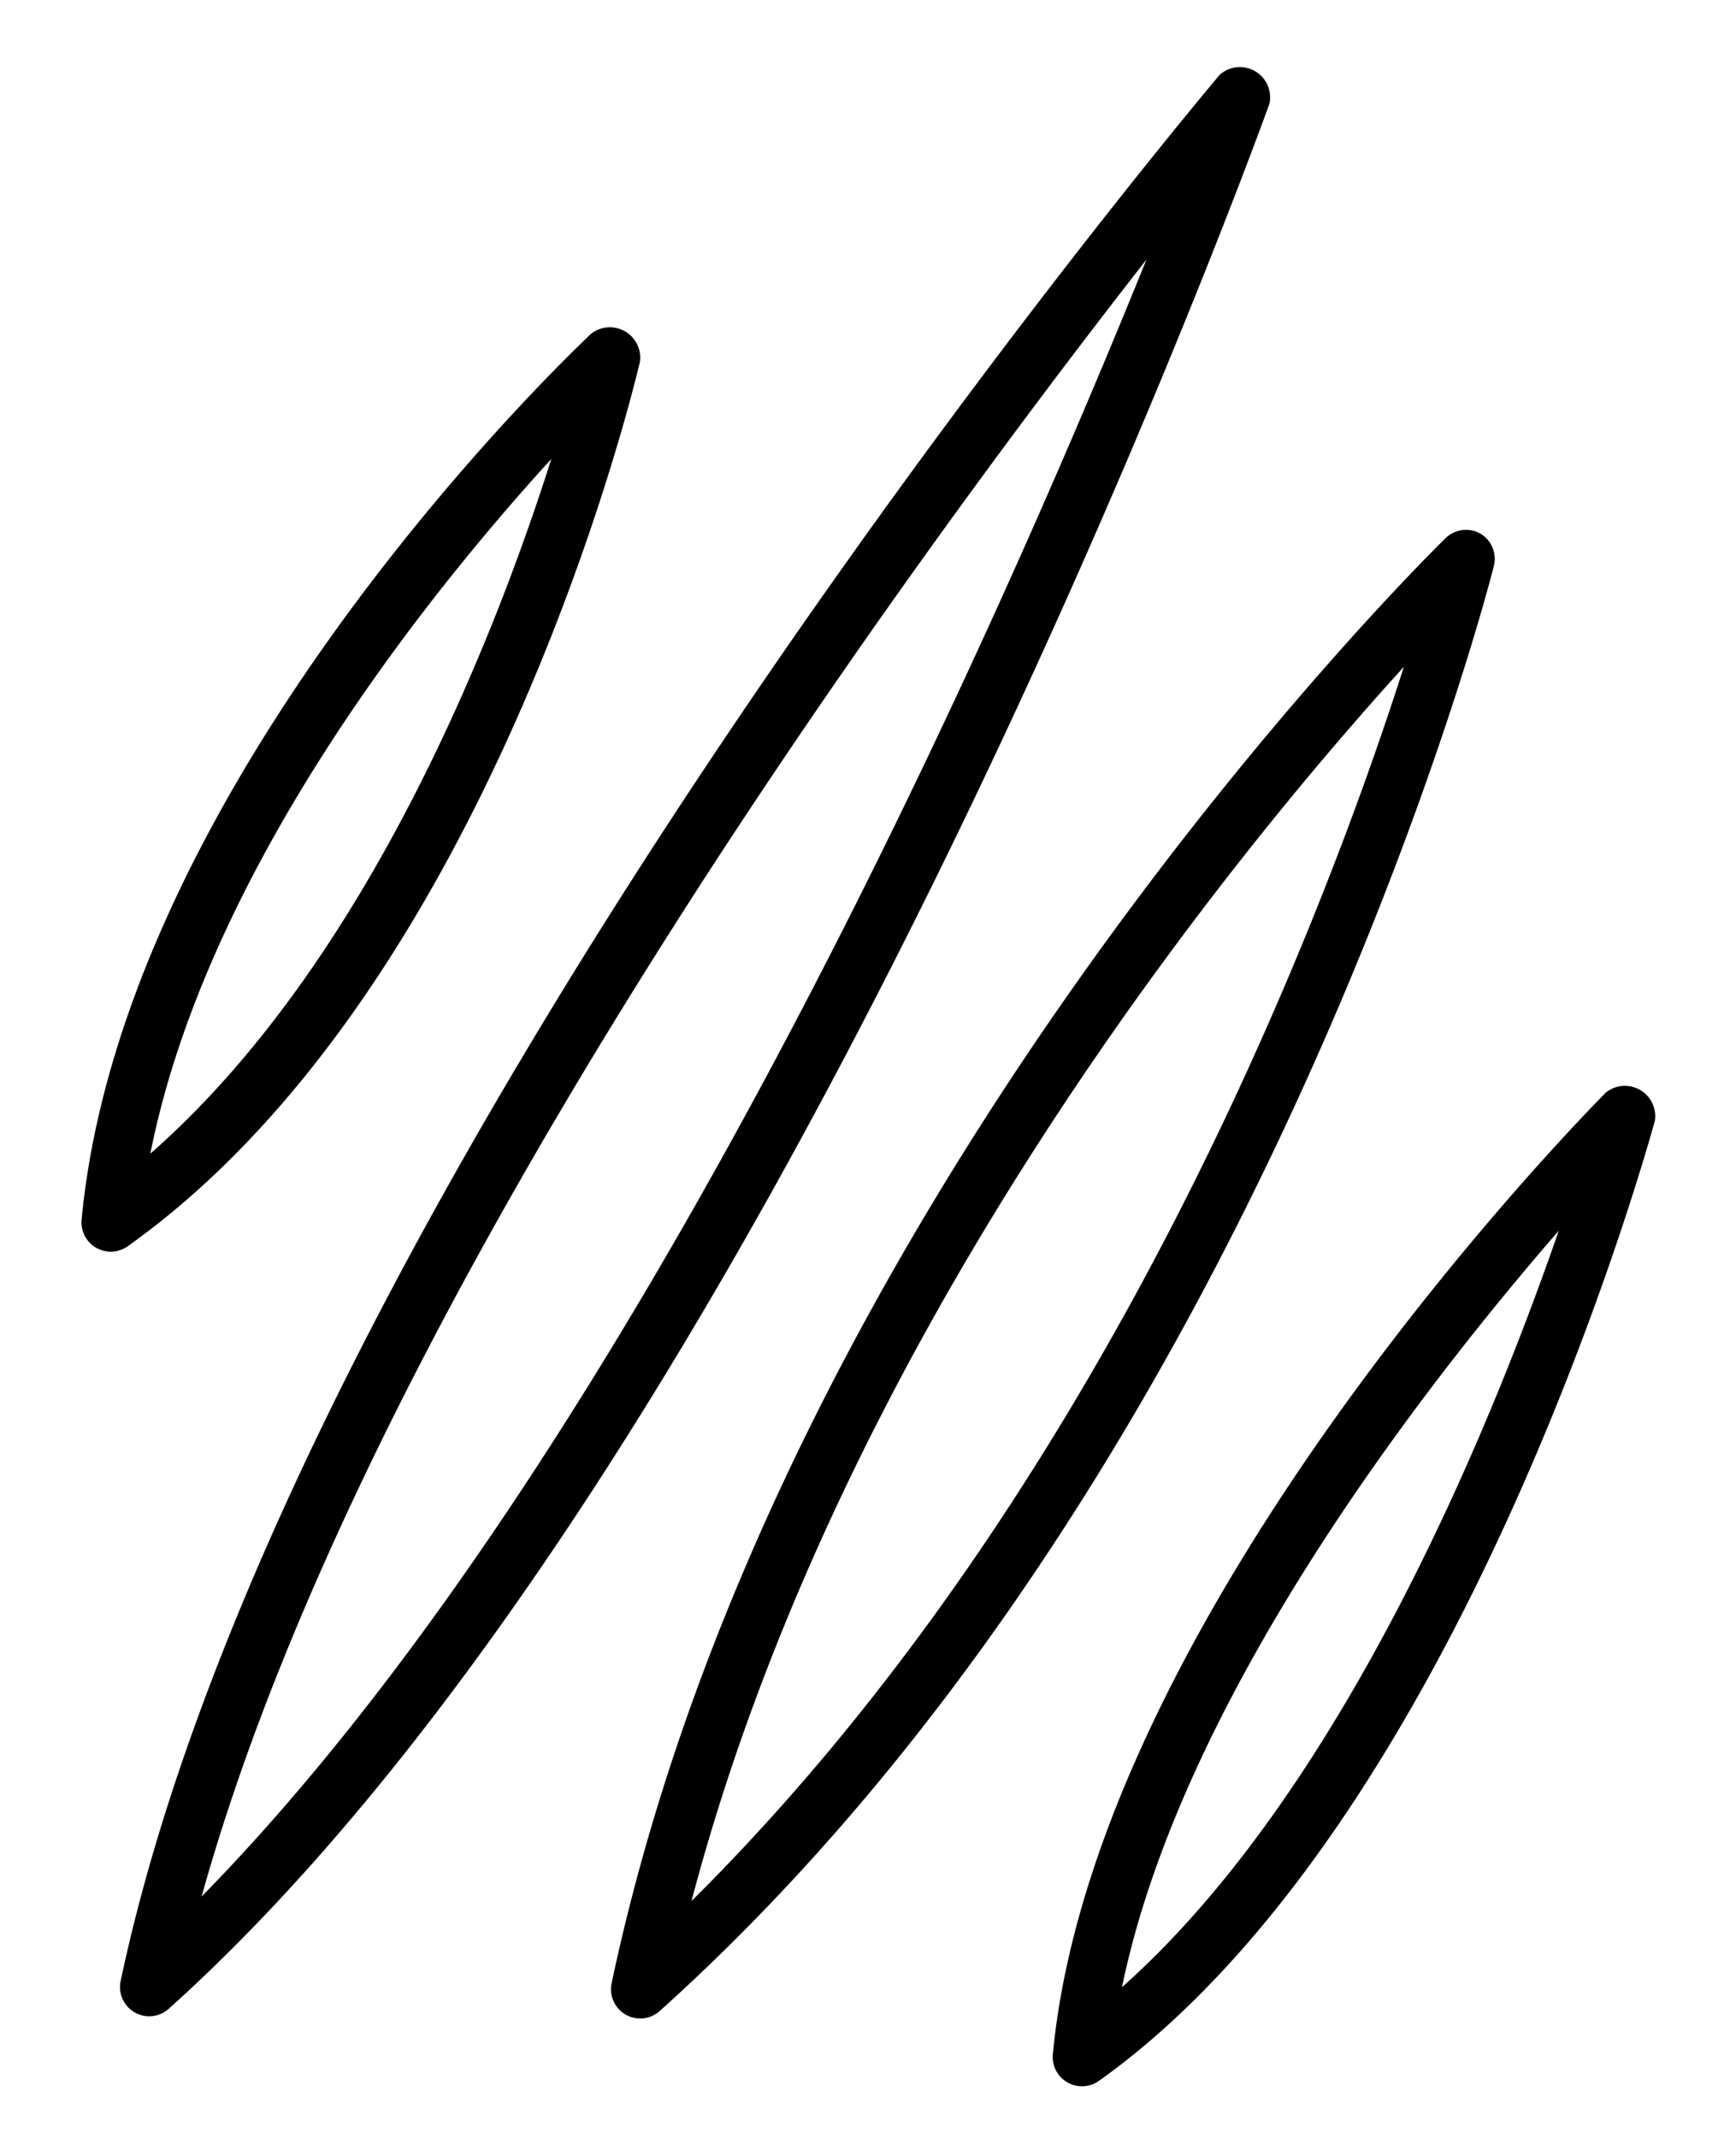
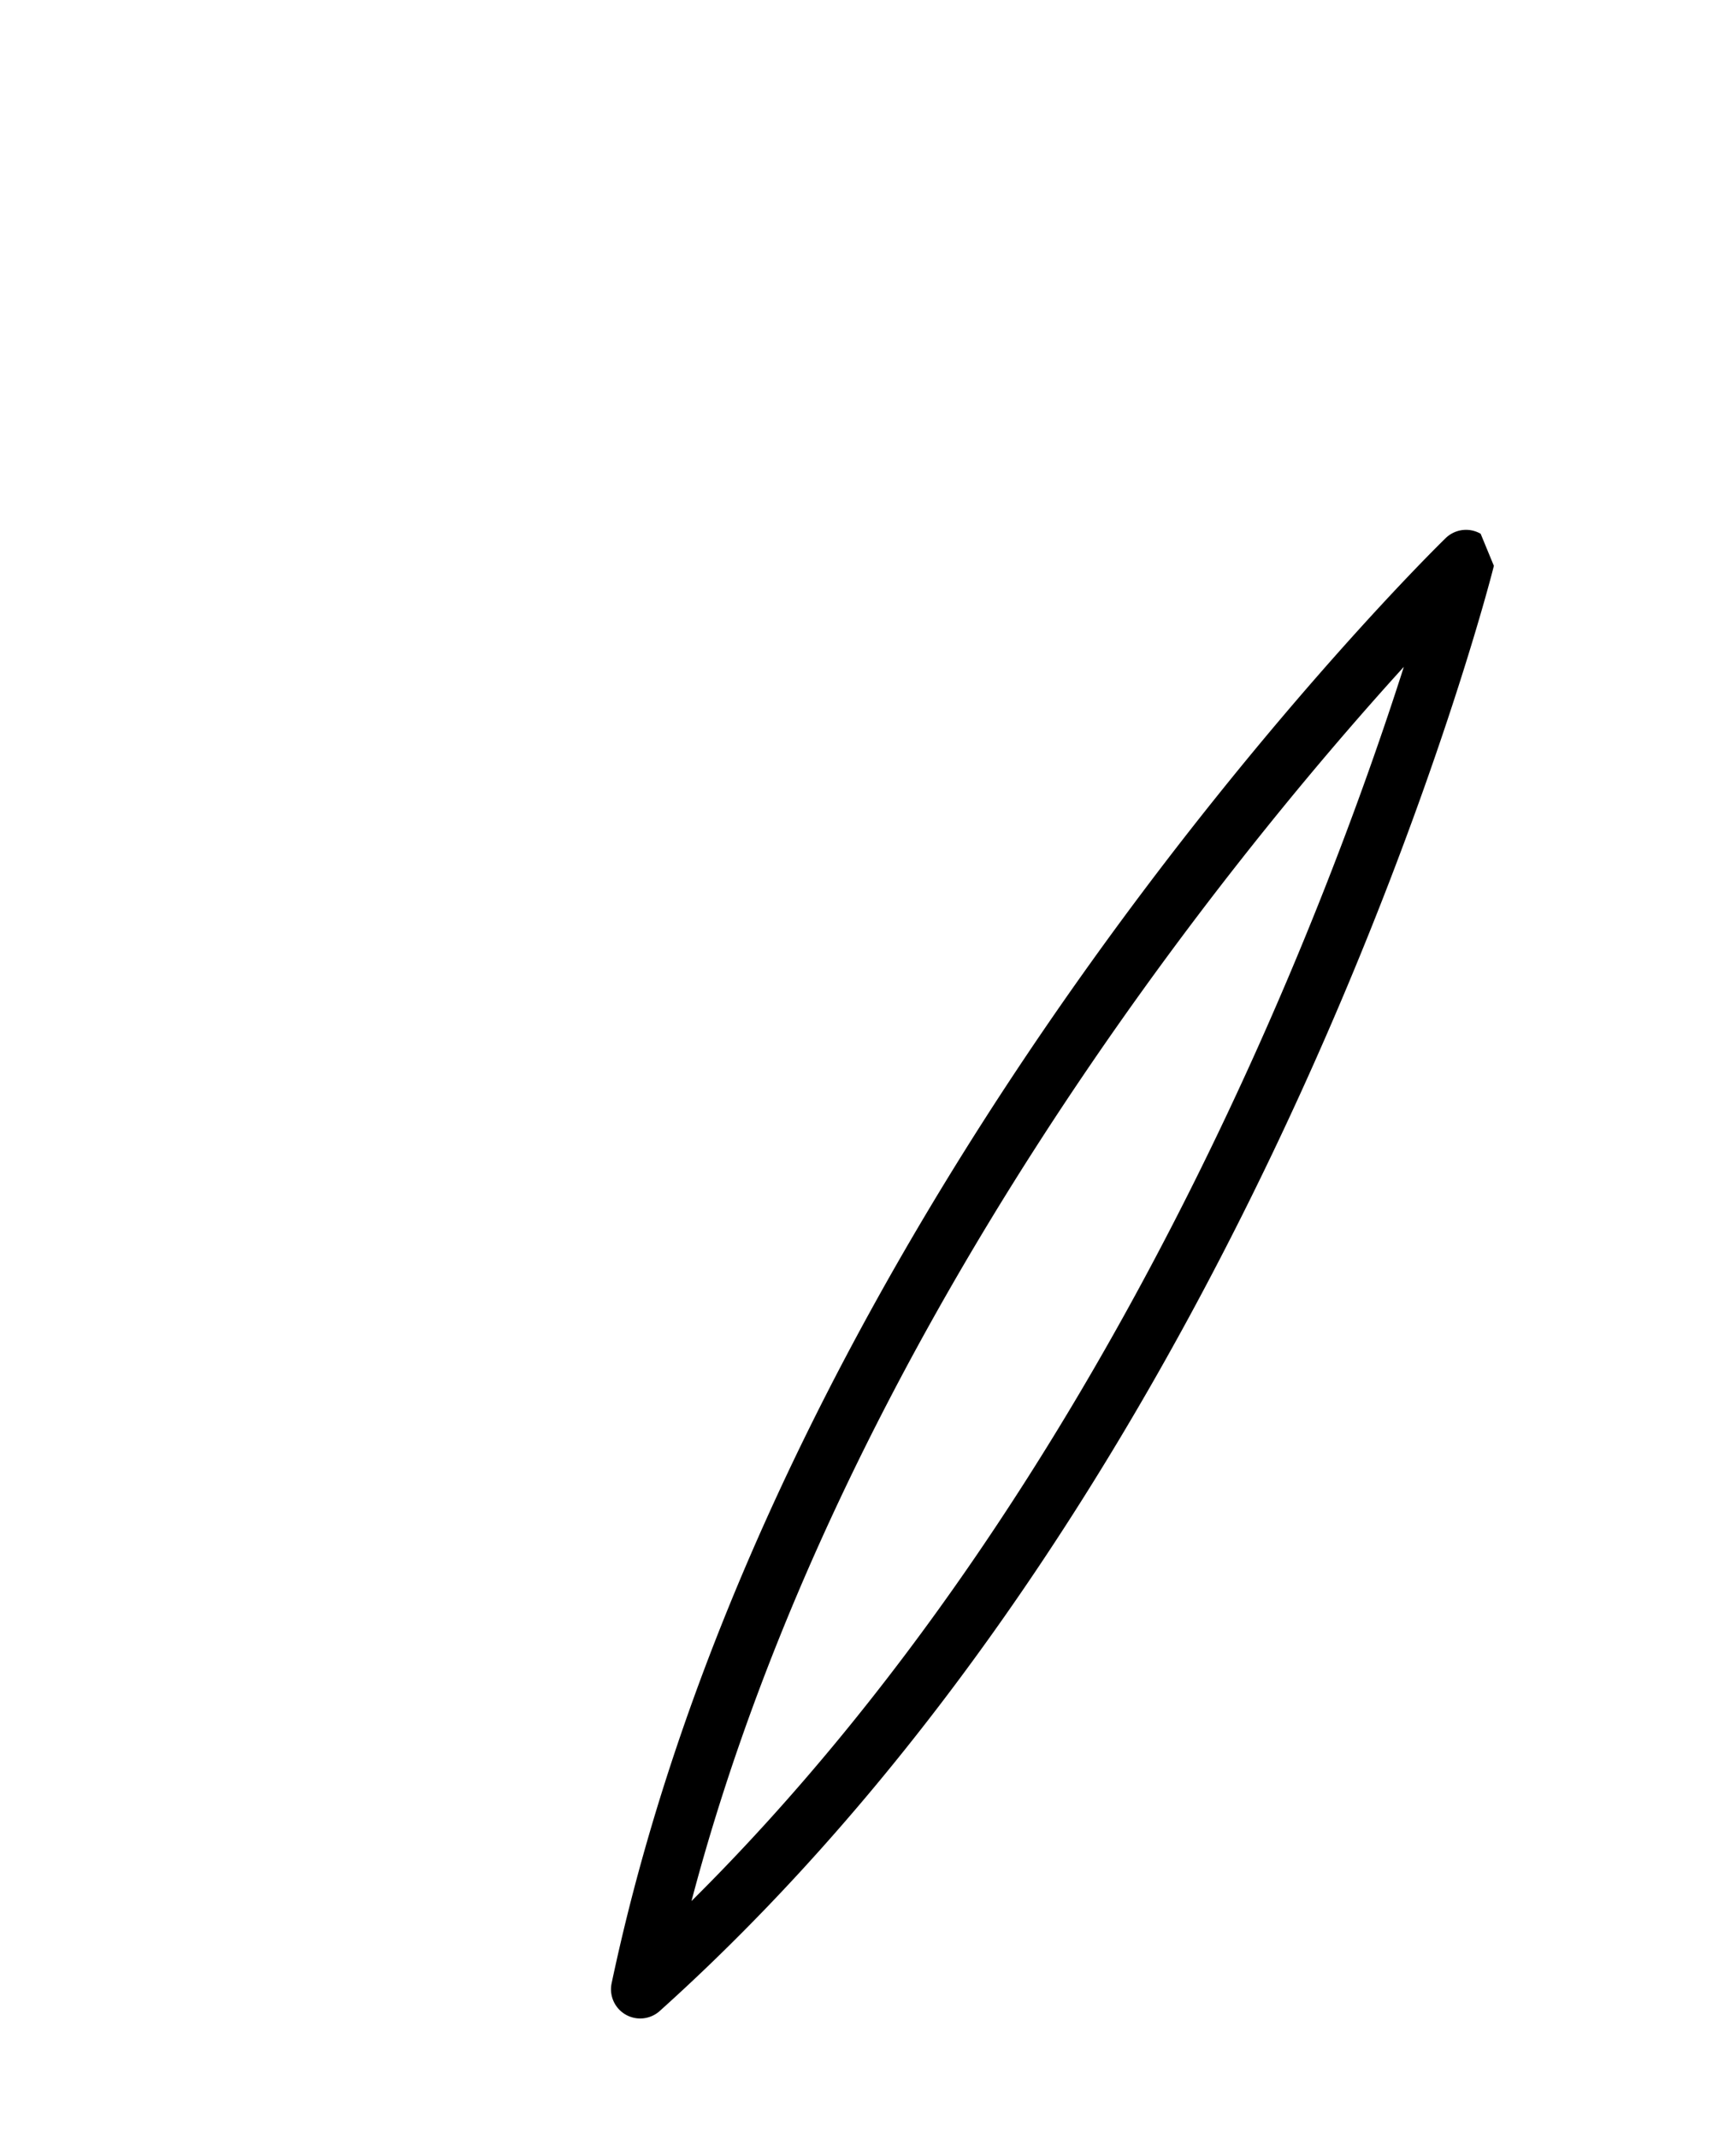
<svg xmlns="http://www.w3.org/2000/svg" width="48.031" height="59.129" viewBox="0 0 48.031 59.129">
  <g id="_7084925_paw_scratch_animal_claws_bear_icon" data-name="7084925_paw_scratch_animal_claws_bear_icon" transform="translate(-57.999 -128.764) rotate(30)">
-     <path id="Path_81037" data-name="Path 81037" d="M133.394,158.589c-.21.692-5.081,17.081.038,28.277a.81.81,0,0,0,1.475,0c5.123-11.2.247-27.585.038-28.277A.841.841,0,0,0,133.394,158.589Zm.774,25.748c-2.594-7.624-1.07-17.315,0-22.188C135.238,167.02,136.762,176.708,134.167,184.337Z" transform="translate(0 -76.269)" fill="#000000" />
-     <path id="Path_81038" data-name="Path 81038" d="M199.11,67.433c-.285,1.6-6.934,39.526.028,60.863a.808.808,0,0,0,1.537,0c6.965-21.337.313-59.259.026-60.863A.837.837,0,0,0,199.11,67.433Zm.8,57.72c-4.261-16.525-1.509-41.565,0-52.282C201.416,83.6,204.171,108.627,199.91,125.153Z" transform="translate(-54.24 0)" fill="#000000" />
-     <path id="Path_81039" data-name="Path 81039" d="M347.362,183.791a.84.84,0,0,0-1.562,0c-.211.792-5.069,19.5.046,30.689a.81.81,0,0,0,1.475,0C352.424,203.3,347.565,184.583,347.362,183.791Zm-.782,28.139c-2.593-7.8-1.074-18.641,0-24.173,1.067,5.531,2.585,16.373-.007,24.173Z" transform="translate(-177.6 -97.327)" fill="#000000" />
-     <path id="Path_81040" data-name="Path 81040" d="M272.154,115.43a.808.808,0,0,0-.777.585c-.072.246-6.969,24.776,0,46.156a.808.808,0,0,0,1.537,0c6.975-21.38.08-45.91,0-46.156A.808.808,0,0,0,272.154,115.43Zm0,43.668c-4.273-15.693-1.5-32.525,0-39.418C273.655,126.573,276.43,143.4,272.154,159.1Z" transform="translate(-114.684 -40.614)" fill="#000000" />
+     <path id="Path_81040" data-name="Path 81040" d="M272.154,115.43a.808.808,0,0,0-.777.585c-.072.246-6.969,24.776,0,46.156a.808.808,0,0,0,1.537,0c6.975-21.38.08-45.91,0-46.156Zm0,43.668c-4.273-15.693-1.5-32.525,0-39.418C273.655,126.573,276.43,143.4,272.154,159.1Z" transform="translate(-114.684 -40.614)" fill="#000000" />
  </g>
</svg>